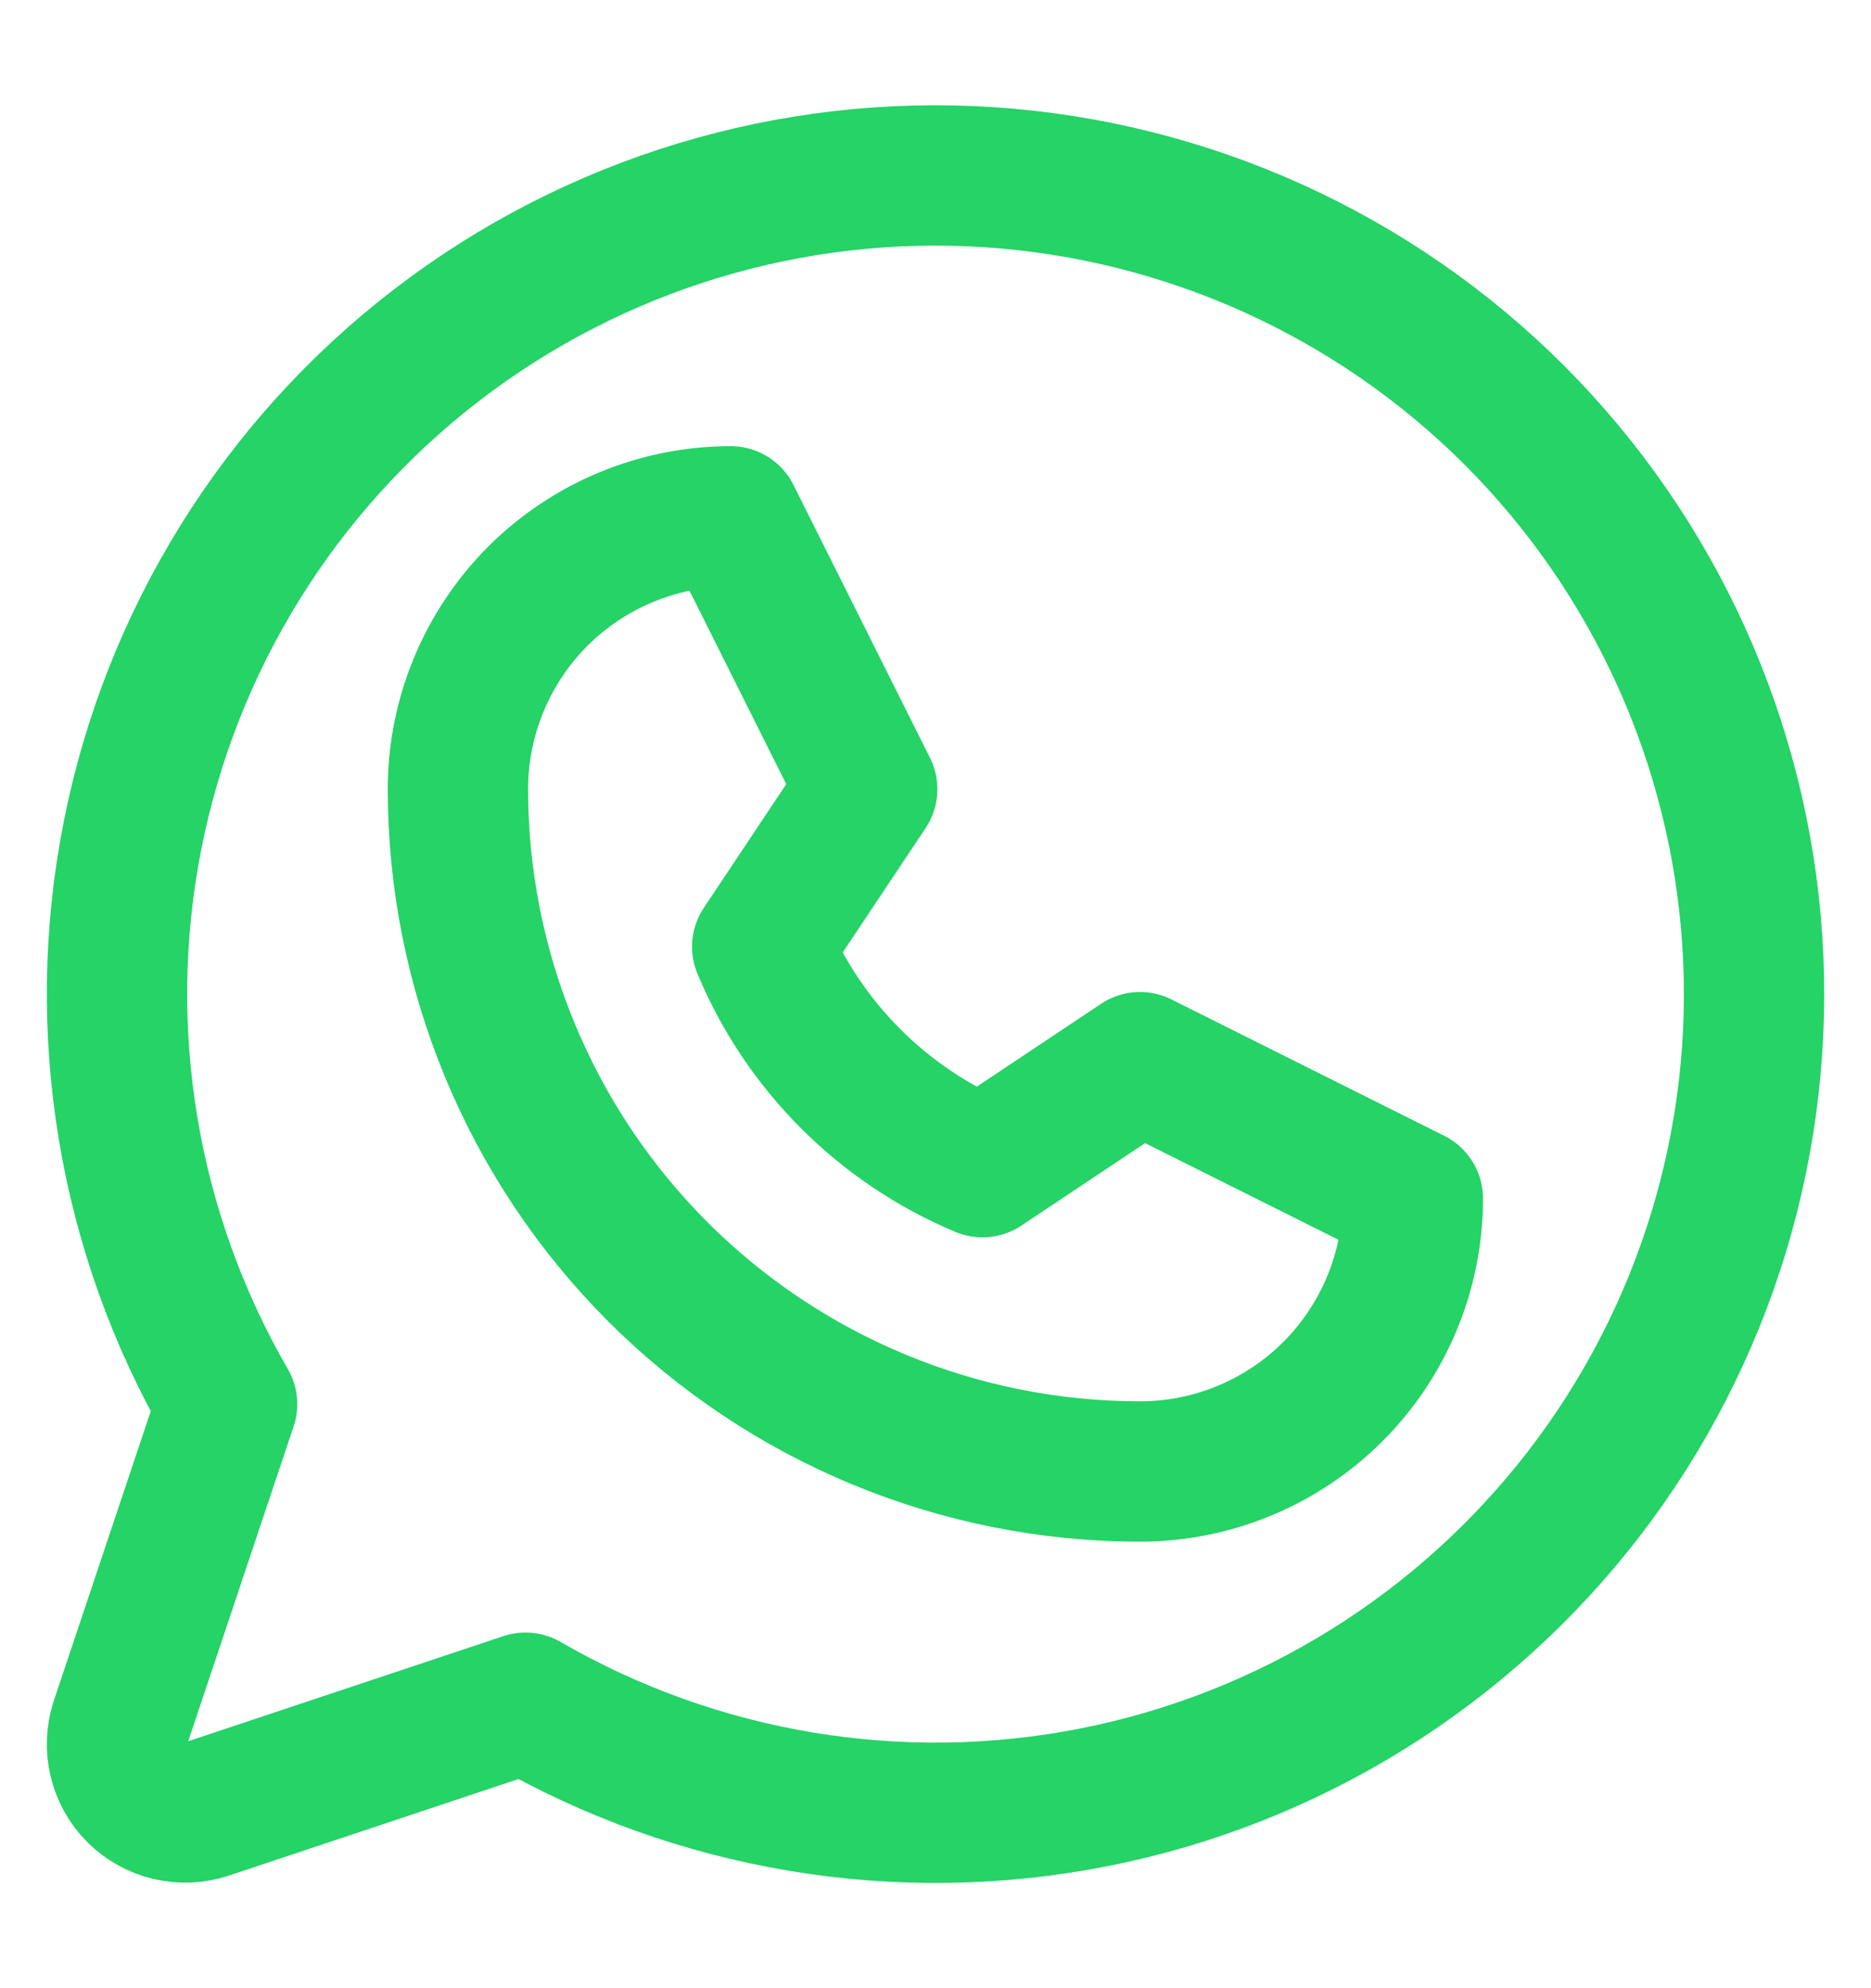
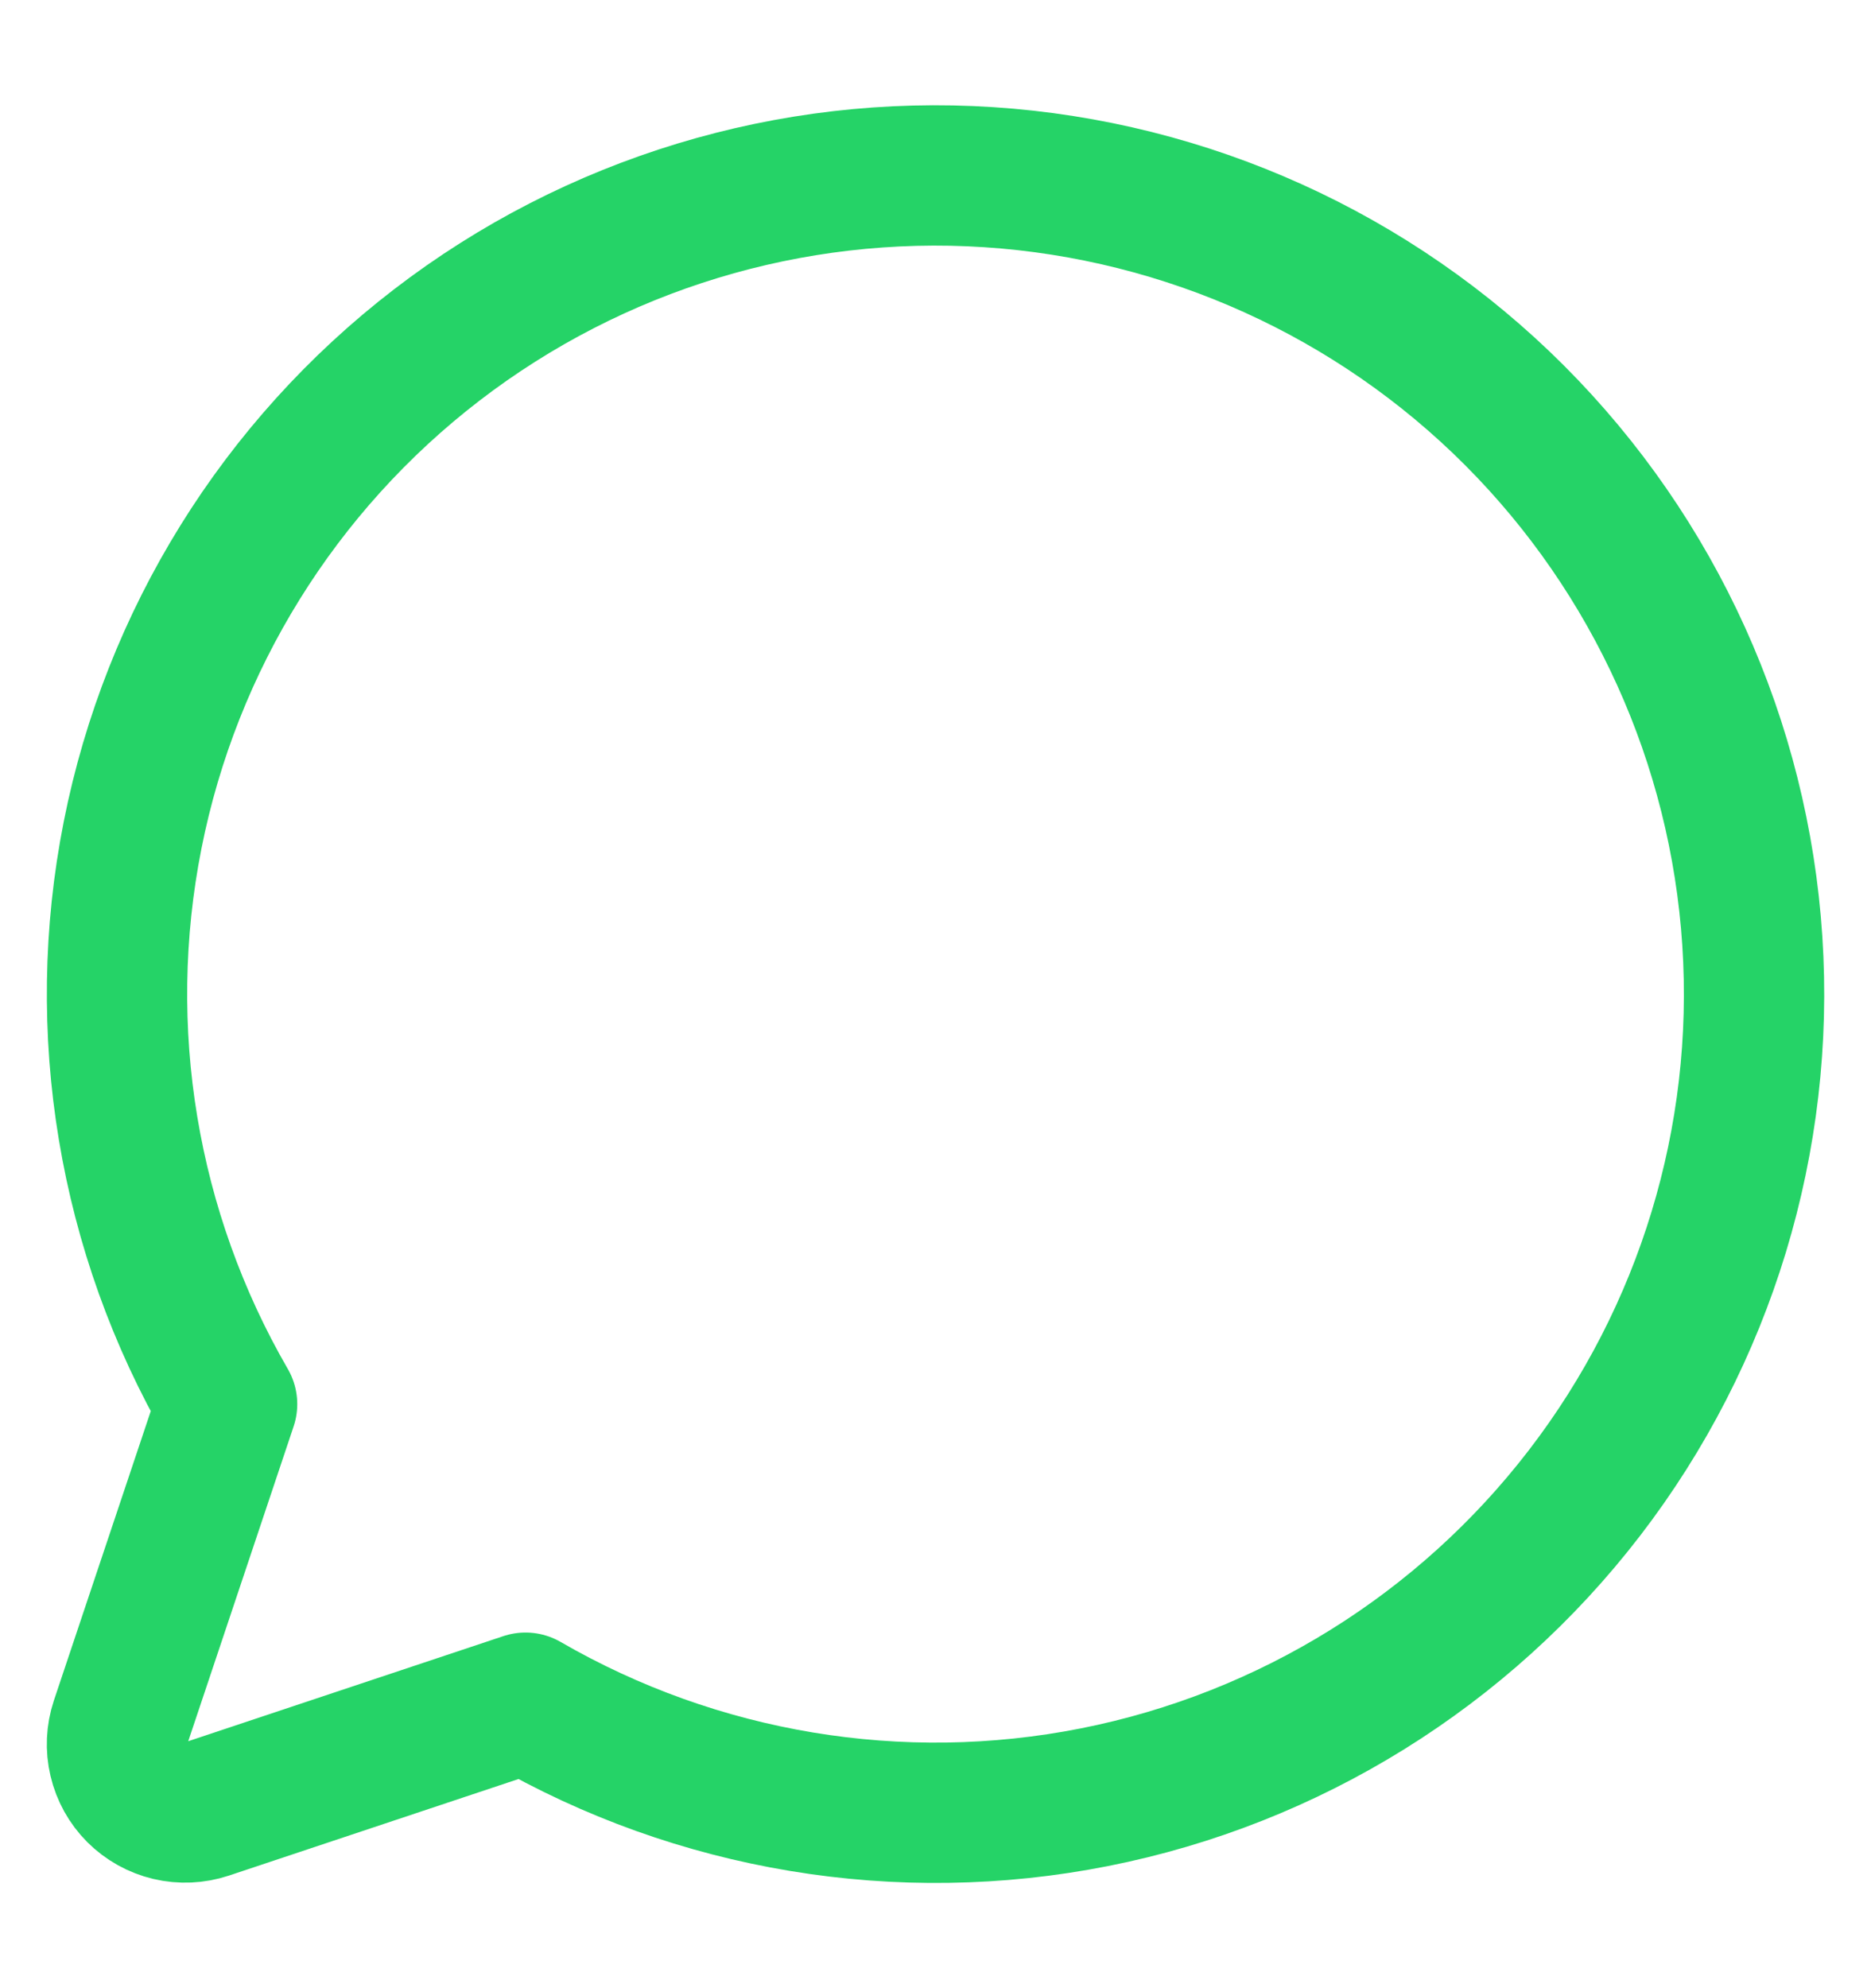
<svg xmlns="http://www.w3.org/2000/svg" width="16" height="17" viewBox="0 0 16 17" fill="none">
-   <path d="M3.916 6.748C3.916 6.13 4.162 5.536 4.599 5.098C5.037 4.661 5.63 4.415 6.249 4.415L7.416 6.748L6.518 8.095C6.874 8.947 7.551 9.624 8.402 9.98L9.749 9.082L12.082 10.248C12.082 10.867 11.836 11.461 11.399 11.898C10.961 12.336 10.368 12.582 9.749 12.582C8.202 12.582 6.718 11.967 5.624 10.873C4.531 9.779 3.916 8.295 3.916 6.748Z" stroke="#25D367" stroke-width="1.2" stroke-linecap="round" stroke-linejoin="round" />
  <path d="M4.494 14.559C5.964 15.409 7.694 15.697 9.36 15.367C11.027 15.037 12.516 14.111 13.551 12.764C14.586 11.417 15.096 9.739 14.985 8.044C14.874 6.349 14.151 4.752 12.95 3.55C11.749 2.349 10.151 1.626 8.456 1.515C6.761 1.404 5.083 1.914 3.736 2.949C2.389 3.984 1.464 5.473 1.134 7.14C0.804 8.806 1.091 10.536 1.942 12.006L1.03 14.73C0.996 14.833 0.991 14.943 1.016 15.048C1.041 15.154 1.094 15.25 1.171 15.327C1.247 15.403 1.344 15.457 1.449 15.482C1.555 15.507 1.665 15.502 1.768 15.468L4.494 14.559Z" stroke="#25D367" stroke-width="1.2" stroke-linecap="round" stroke-linejoin="round" />
</svg>